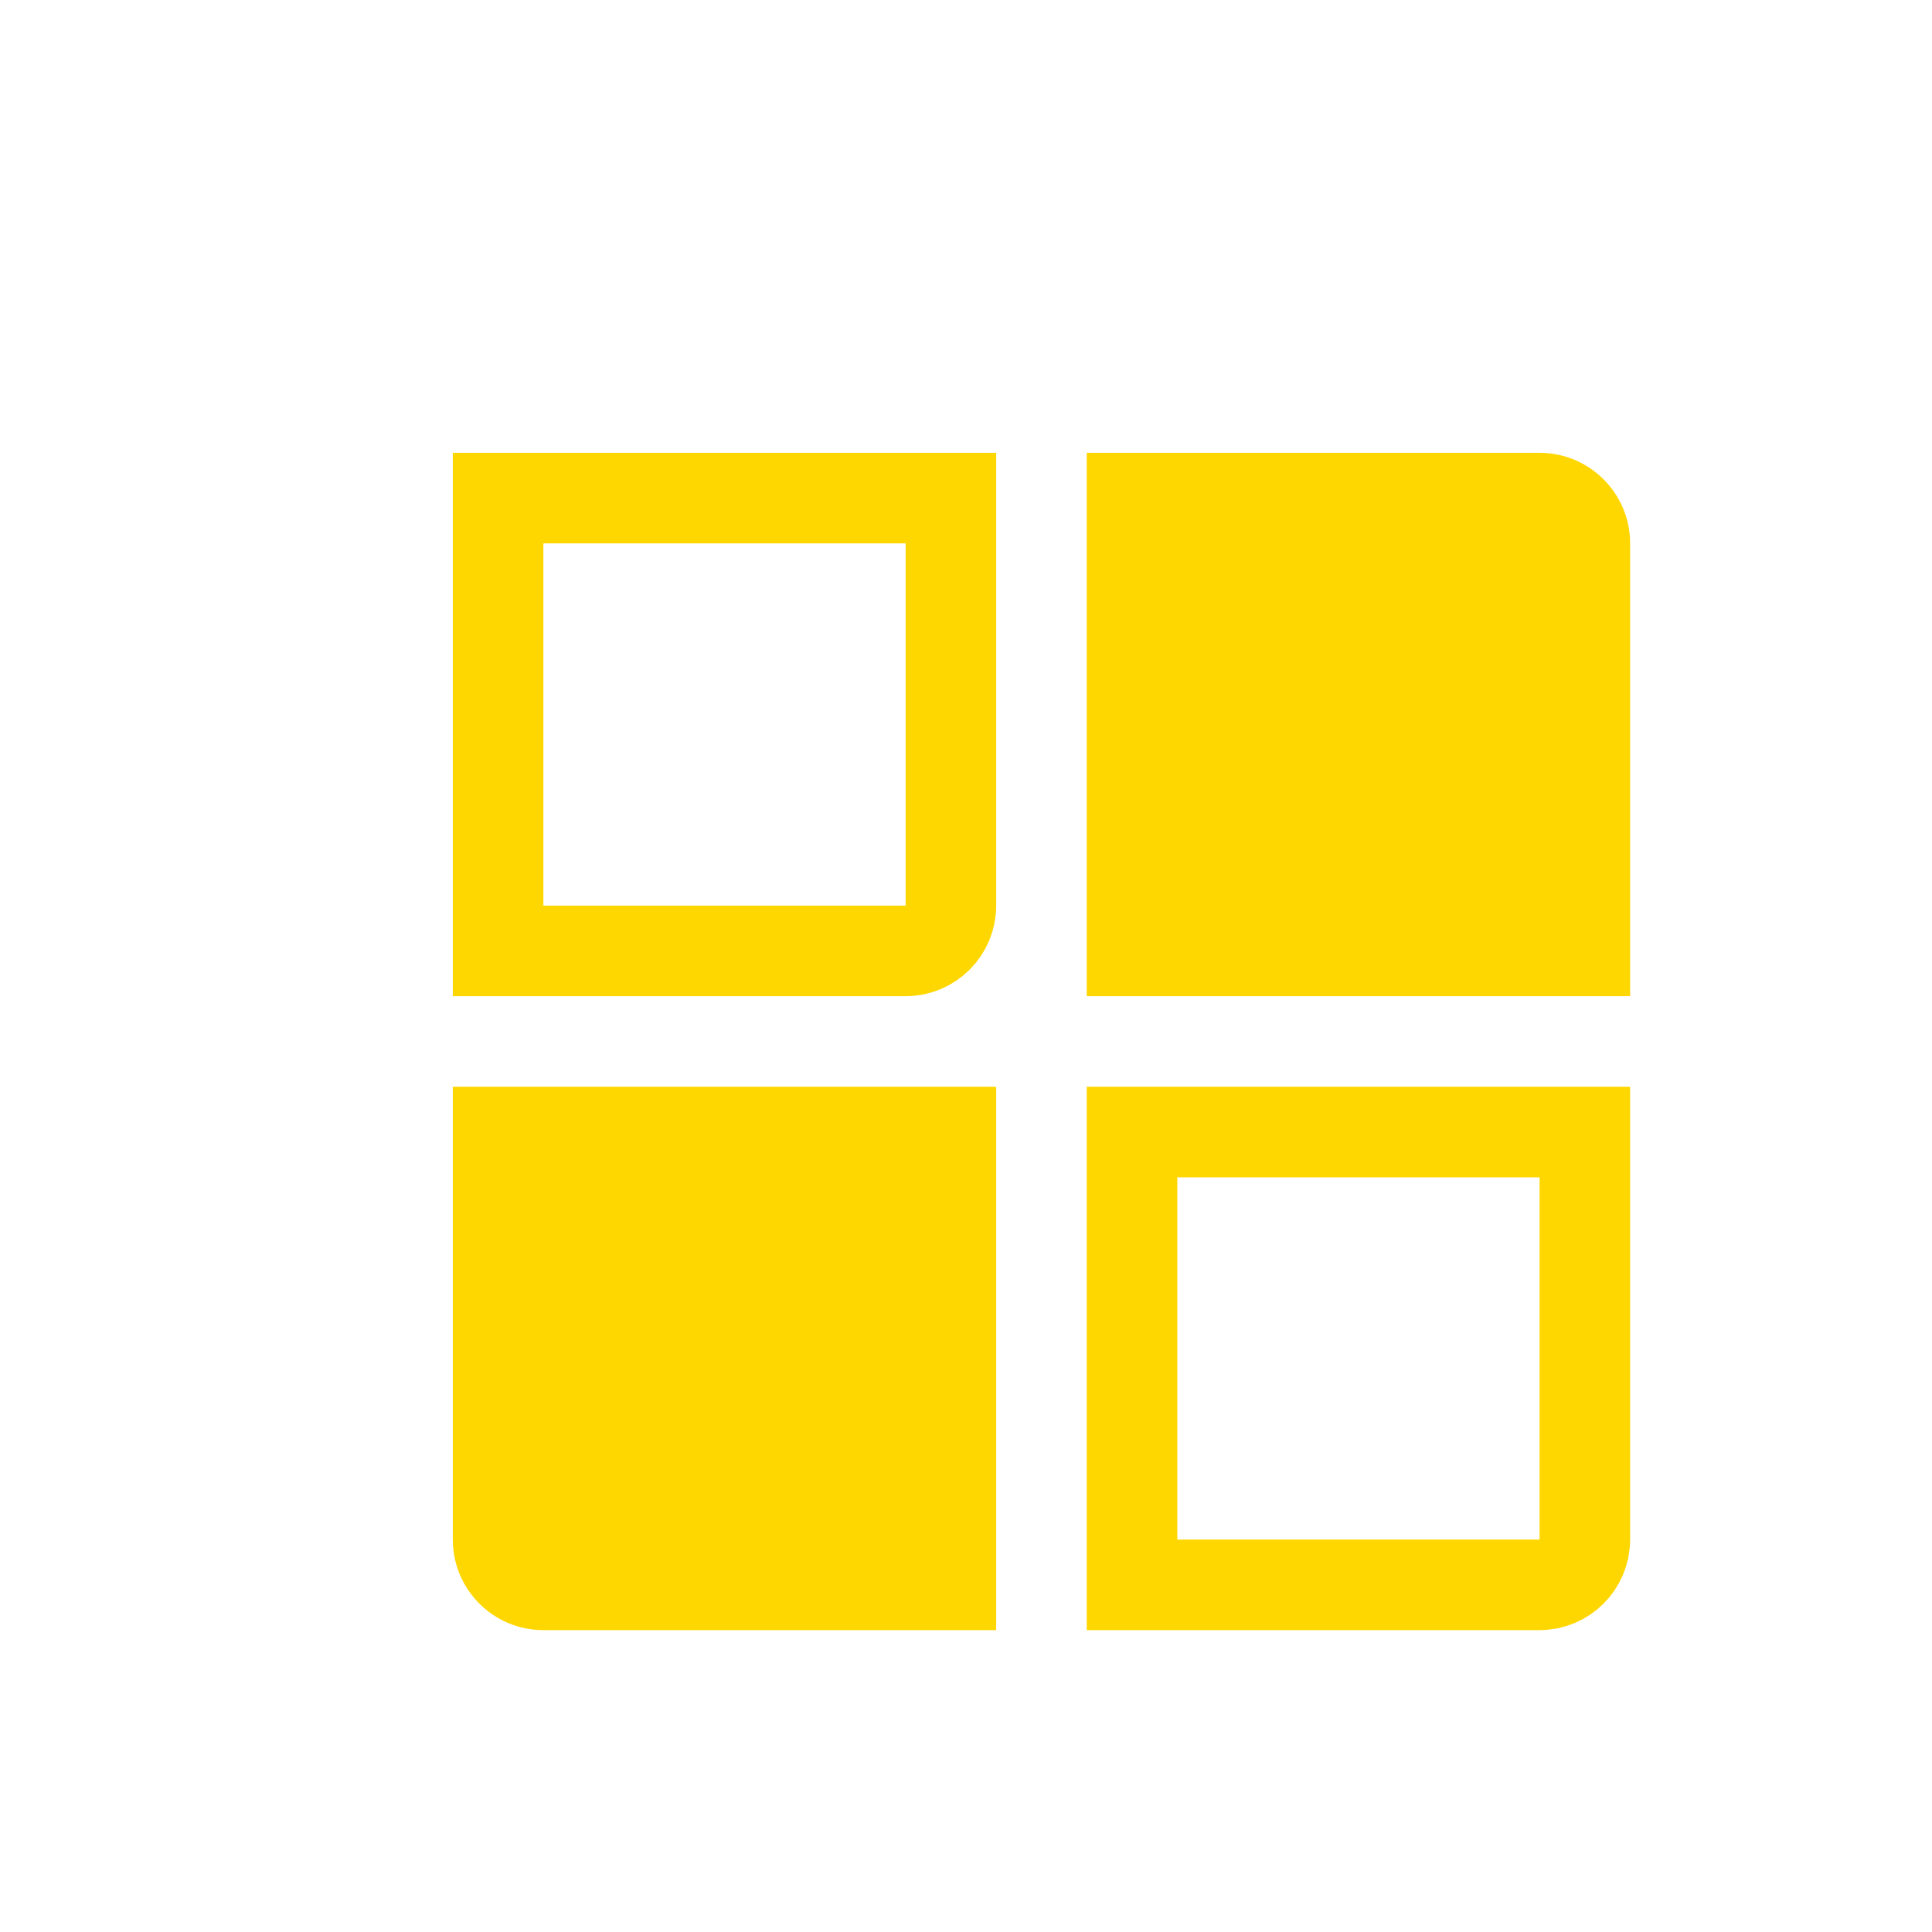
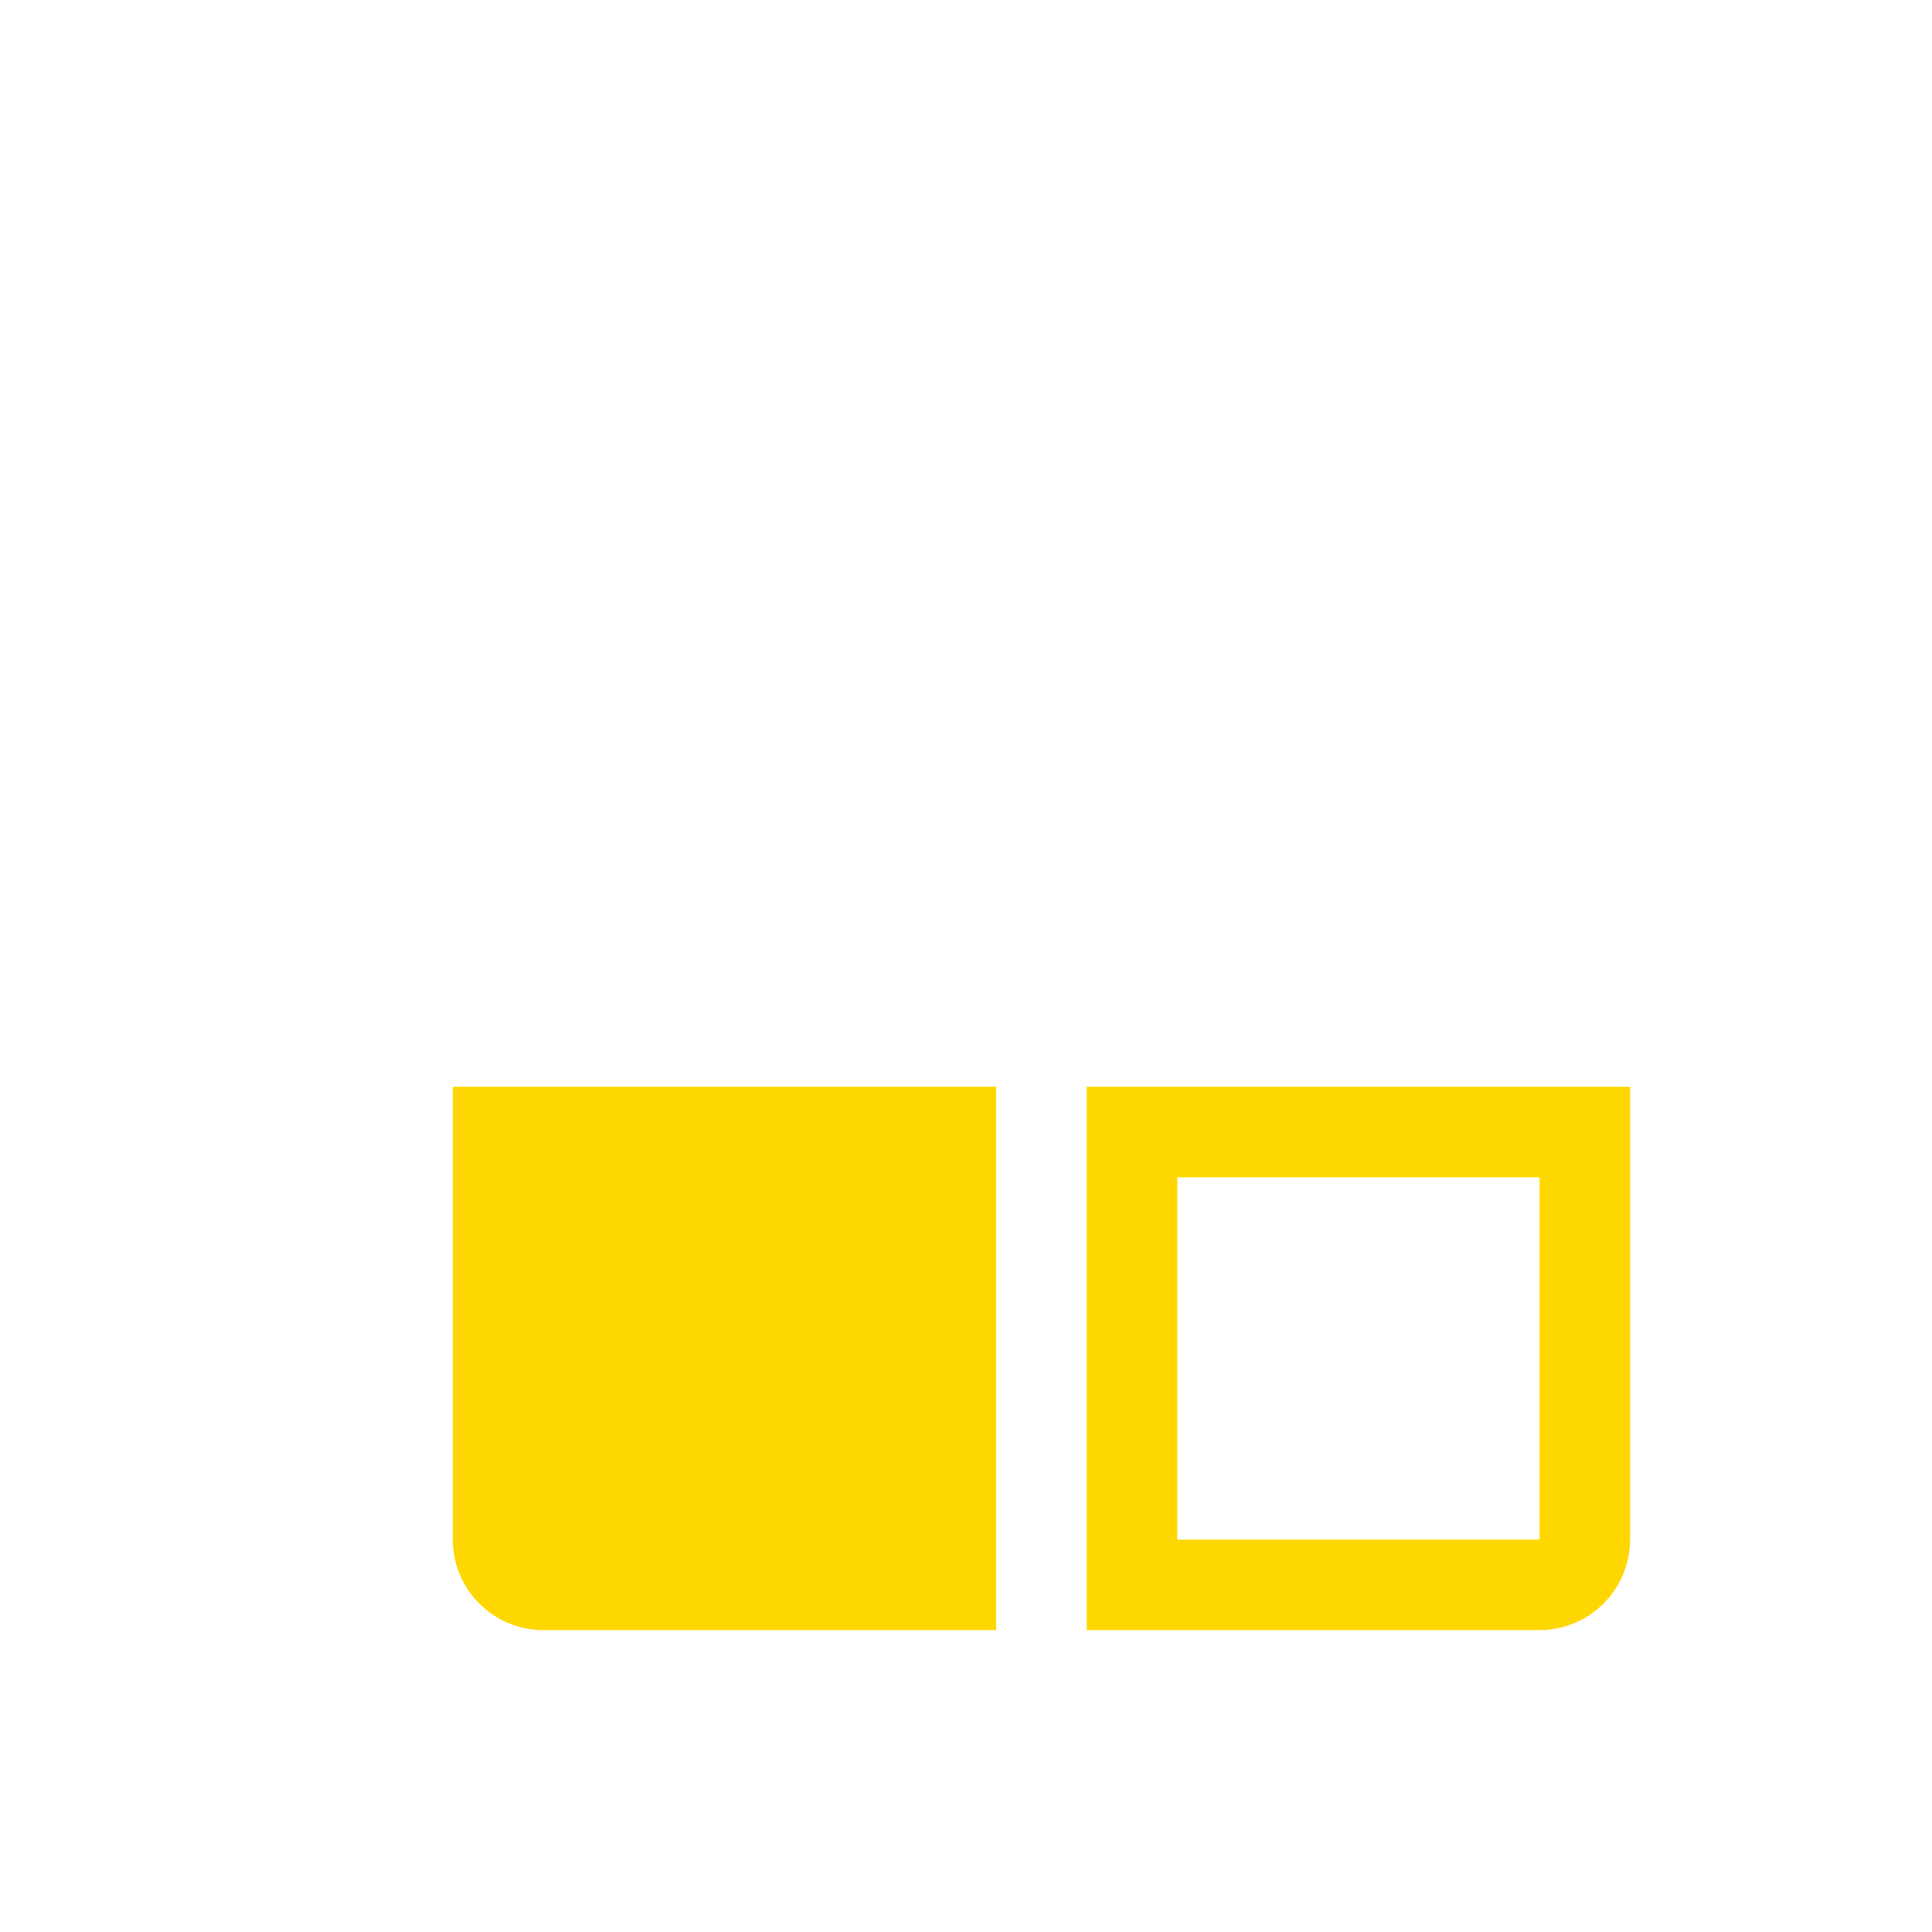
<svg xmlns="http://www.w3.org/2000/svg" width="32" height="32" viewBox="0 0 32 32" fill="none">
-   <path d="M8.25 8.25H15.75V15C15.75 15.414 15.414 15.75 15 15.75H8.25V8.25Z" stroke="#FFD700" stroke-width="1.5" />
  <path d="M7.5 18H16.5V27H9C8.172 27 7.5 26.328 7.5 25.5V18Z" fill="#FFD700" />
-   <path d="M18 7.5H25.5C26.328 7.5 27 8.172 27 9V16.5H18V7.5Z" fill="#FFD700" />
  <path d="M18.75 18.75H26.25V25.5C26.25 25.914 25.914 26.25 25.5 26.25H18.75V18.75Z" stroke="#FFD700" stroke-width="1.5" />
</svg>